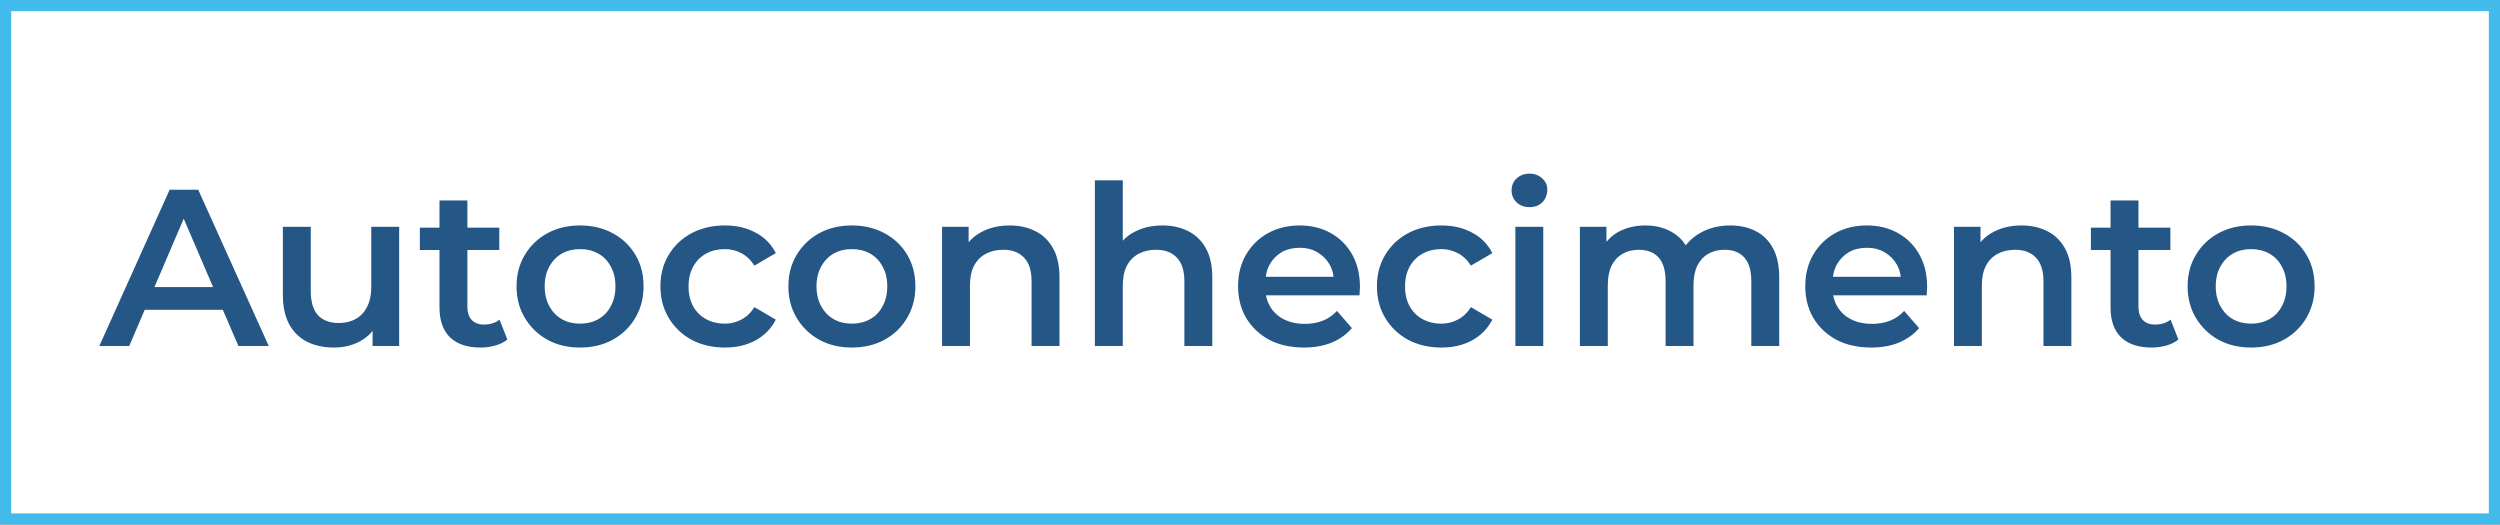
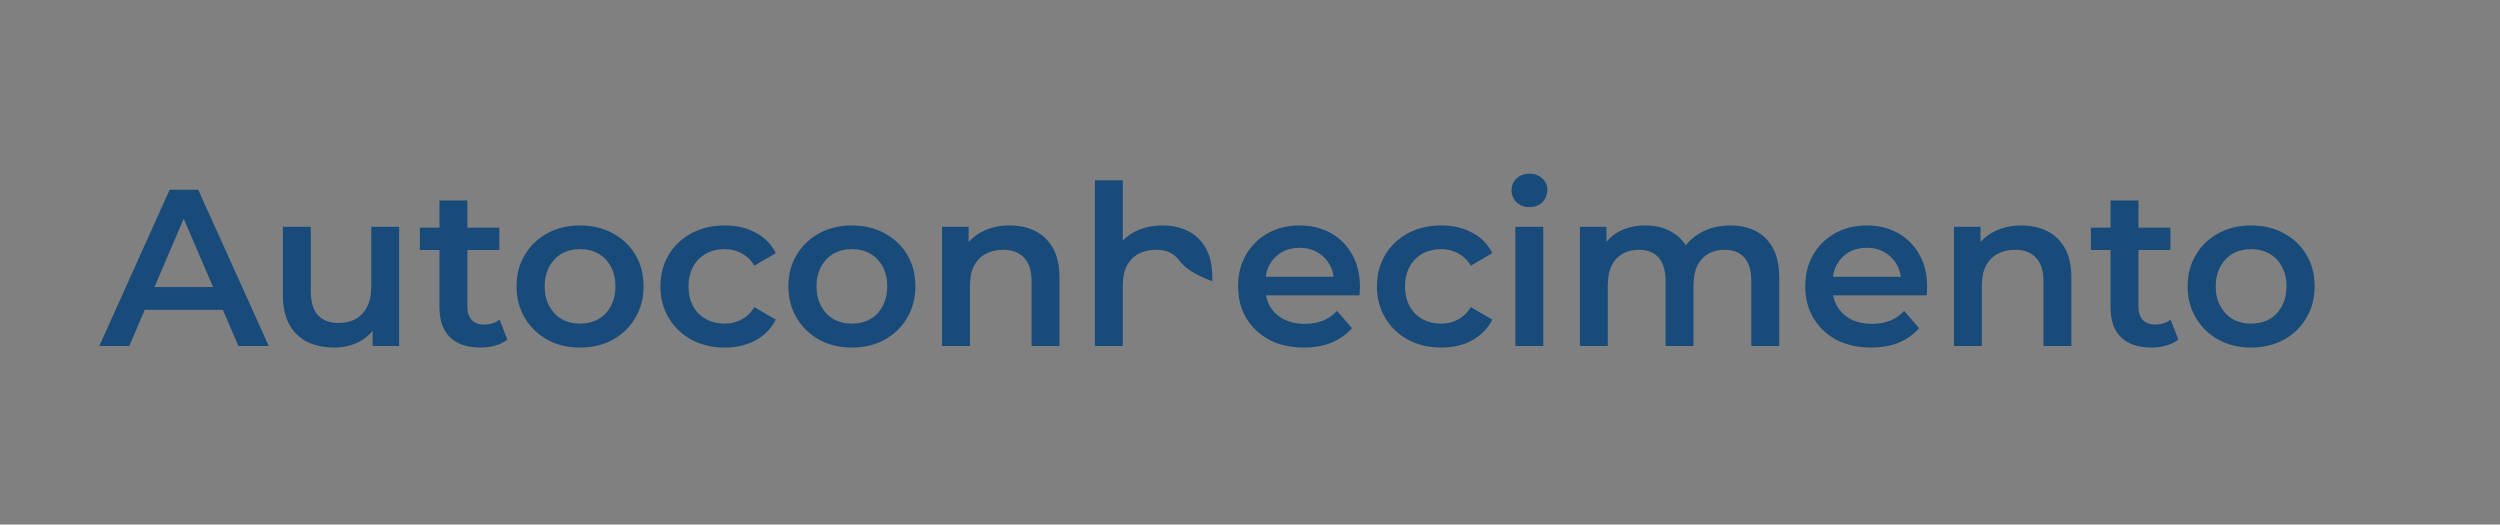
<svg xmlns="http://www.w3.org/2000/svg" width="224" height="47" viewBox="0 0 224 47" fill="none">
  <rect x="0" y="0" width="224" height="47" fill="#808080" stroke="none" />
-   <rect x="0.5" y="0.5" width="223" height="46" fill="white" stroke="#43BAEC" />
-   <path d="M8.9 31L15.2 17H17.76L24.08 31H21.36L15.94 18.38H16.98L11.58 31H8.9ZM11.8 27.76L12.5 25.72H20.06L20.76 27.76H11.8ZM29.945 31.14C29.038 31.14 28.238 30.973 27.545 30.64C26.852 30.293 26.312 29.773 25.925 29.08C25.538 28.373 25.345 27.487 25.345 26.42V20.32H27.845V26.08C27.845 27.04 28.058 27.76 28.485 28.24C28.925 28.707 29.545 28.94 30.345 28.94C30.932 28.94 31.439 28.82 31.865 28.58C32.305 28.34 32.645 27.98 32.885 27.5C33.139 27.02 33.265 26.427 33.265 25.72V20.32H35.765V31H33.385V28.12L33.805 29C33.445 29.693 32.919 30.227 32.225 30.6C31.532 30.96 30.772 31.14 29.945 31.14ZM43.058 31.14C41.885 31.14 40.978 30.84 40.338 30.24C39.698 29.627 39.378 28.727 39.378 27.54V17.96H41.878V27.48C41.878 27.987 42.005 28.38 42.258 28.66C42.525 28.94 42.892 29.08 43.358 29.08C43.918 29.08 44.385 28.933 44.758 28.64L45.458 30.42C45.165 30.66 44.805 30.84 44.378 30.96C43.952 31.08 43.512 31.14 43.058 31.14ZM37.618 22.4V20.4H44.738V22.4H37.618ZM51.963 31.14C50.87 31.14 49.897 30.907 49.043 30.44C48.19 29.96 47.517 29.307 47.023 28.48C46.53 27.653 46.283 26.713 46.283 25.66C46.283 24.593 46.53 23.653 47.023 22.84C47.517 22.013 48.19 21.367 49.043 20.9C49.897 20.433 50.87 20.2 51.963 20.2C53.07 20.2 54.05 20.433 54.903 20.9C55.77 21.367 56.443 22.007 56.923 22.82C57.417 23.633 57.663 24.58 57.663 25.66C57.663 26.713 57.417 27.653 56.923 28.48C56.443 29.307 55.77 29.96 54.903 30.44C54.05 30.907 53.07 31.14 51.963 31.14ZM51.963 29C52.577 29 53.123 28.867 53.603 28.6C54.083 28.333 54.457 27.947 54.723 27.44C55.003 26.933 55.143 26.34 55.143 25.66C55.143 24.967 55.003 24.373 54.723 23.88C54.457 23.373 54.083 22.987 53.603 22.72C53.123 22.453 52.583 22.32 51.983 22.32C51.37 22.32 50.823 22.453 50.343 22.72C49.877 22.987 49.503 23.373 49.223 23.88C48.943 24.373 48.803 24.967 48.803 25.66C48.803 26.34 48.943 26.933 49.223 27.44C49.503 27.947 49.877 28.333 50.343 28.6C50.823 28.867 51.363 29 51.963 29ZM64.954 31.14C63.834 31.14 62.834 30.907 61.954 30.44C61.087 29.96 60.407 29.307 59.914 28.48C59.421 27.653 59.174 26.713 59.174 25.66C59.174 24.593 59.421 23.653 59.914 22.84C60.407 22.013 61.087 21.367 61.954 20.9C62.834 20.433 63.834 20.2 64.954 20.2C65.994 20.2 66.907 20.413 67.694 20.84C68.494 21.253 69.101 21.867 69.514 22.68L67.594 23.8C67.274 23.293 66.881 22.92 66.414 22.68C65.961 22.44 65.467 22.32 64.934 22.32C64.321 22.32 63.767 22.453 63.274 22.72C62.781 22.987 62.394 23.373 62.114 23.88C61.834 24.373 61.694 24.967 61.694 25.66C61.694 26.353 61.834 26.953 62.114 27.46C62.394 27.953 62.781 28.333 63.274 28.6C63.767 28.867 64.321 29 64.934 29C65.467 29 65.961 28.88 66.414 28.64C66.881 28.4 67.274 28.027 67.594 27.52L69.514 28.64C69.101 29.44 68.494 30.06 67.694 30.5C66.907 30.927 65.994 31.14 64.954 31.14ZM76.319 31.14C75.226 31.14 74.252 30.907 73.399 30.44C72.546 29.96 71.872 29.307 71.379 28.48C70.886 27.653 70.639 26.713 70.639 25.66C70.639 24.593 70.886 23.653 71.379 22.84C71.872 22.013 72.546 21.367 73.399 20.9C74.252 20.433 75.226 20.2 76.319 20.2C77.426 20.2 78.406 20.433 79.259 20.9C80.126 21.367 80.799 22.007 81.279 22.82C81.772 23.633 82.019 24.58 82.019 25.66C82.019 26.713 81.772 27.653 81.279 28.48C80.799 29.307 80.126 29.96 79.259 30.44C78.406 30.907 77.426 31.14 76.319 31.14ZM76.319 29C76.932 29 77.479 28.867 77.959 28.6C78.439 28.333 78.812 27.947 79.079 27.44C79.359 26.933 79.499 26.34 79.499 25.66C79.499 24.967 79.359 24.373 79.079 23.88C78.812 23.373 78.439 22.987 77.959 22.72C77.479 22.453 76.939 22.32 76.339 22.32C75.726 22.32 75.179 22.453 74.699 22.72C74.232 22.987 73.859 23.373 73.579 23.88C73.299 24.373 73.159 24.967 73.159 25.66C73.159 26.34 73.299 26.933 73.579 27.44C73.859 27.947 74.232 28.333 74.699 28.6C75.179 28.867 75.719 29 76.319 29ZM90.469 20.2C91.323 20.2 92.083 20.367 92.749 20.7C93.43 21.033 93.963 21.547 94.35 22.24C94.736 22.92 94.93 23.8 94.93 24.88V31H92.43V25.2C92.43 24.253 92.203 23.547 91.749 23.08C91.309 22.613 90.689 22.38 89.889 22.38C89.303 22.38 88.783 22.5 88.329 22.74C87.876 22.98 87.523 23.34 87.269 23.82C87.029 24.287 86.909 24.88 86.909 25.6V31H84.409V20.32H86.79V23.2L86.37 22.32C86.743 21.64 87.283 21.12 87.99 20.76C88.71 20.387 89.536 20.2 90.469 20.2ZM104.161 20.2C105.014 20.2 105.774 20.367 106.441 20.7C107.121 21.033 107.654 21.547 108.041 22.24C108.428 22.92 108.621 23.8 108.621 24.88V31H106.121V25.2C106.121 24.253 105.894 23.547 105.441 23.08C105.001 22.613 104.381 22.38 103.581 22.38C102.994 22.38 102.474 22.5 102.021 22.74C101.568 22.98 101.214 23.34 100.961 23.82C100.721 24.287 100.601 24.88 100.601 25.6V31H98.101V16.16H100.601V23.2L100.061 22.32C100.434 21.64 100.974 21.12 101.681 20.76C102.401 20.387 103.228 20.2 104.161 20.2ZM116.832 31.14C115.645 31.14 114.605 30.907 113.712 30.44C112.832 29.96 112.145 29.307 111.652 28.48C111.172 27.653 110.932 26.713 110.932 25.66C110.932 24.593 111.165 23.653 111.632 22.84C112.112 22.013 112.765 21.367 113.592 20.9C114.432 20.433 115.385 20.2 116.452 20.2C117.492 20.2 118.419 20.427 119.232 20.88C120.045 21.333 120.685 21.973 121.152 22.8C121.619 23.627 121.852 24.6 121.852 25.72C121.852 25.827 121.845 25.947 121.832 26.08C121.832 26.213 121.825 26.34 121.812 26.46H112.912V24.8H120.492L119.512 25.32C119.525 24.707 119.399 24.167 119.132 23.7C118.865 23.233 118.499 22.867 118.032 22.6C117.579 22.333 117.052 22.2 116.452 22.2C115.839 22.2 115.299 22.333 114.832 22.6C114.379 22.867 114.019 23.24 113.752 23.72C113.499 24.187 113.372 24.74 113.372 25.38V25.78C113.372 26.42 113.519 26.987 113.812 27.48C114.105 27.973 114.519 28.353 115.052 28.62C115.585 28.887 116.199 29.02 116.892 29.02C117.492 29.02 118.032 28.927 118.512 28.74C118.992 28.553 119.419 28.26 119.792 27.86L121.132 29.4C120.652 29.96 120.045 30.393 119.312 30.7C118.592 30.993 117.765 31.14 116.832 31.14ZM129.153 31.14C128.033 31.14 127.033 30.907 126.153 30.44C125.287 29.96 124.607 29.307 124.113 28.48C123.62 27.653 123.373 26.713 123.373 25.66C123.373 24.593 123.62 23.653 124.113 22.84C124.607 22.013 125.287 21.367 126.153 20.9C127.033 20.433 128.033 20.2 129.153 20.2C130.193 20.2 131.107 20.413 131.893 20.84C132.693 21.253 133.3 21.867 133.713 22.68L131.793 23.8C131.473 23.293 131.08 22.92 130.613 22.68C130.16 22.44 129.667 22.32 129.133 22.32C128.52 22.32 127.967 22.453 127.473 22.72C126.98 22.987 126.593 23.373 126.313 23.88C126.033 24.373 125.893 24.967 125.893 25.66C125.893 26.353 126.033 26.953 126.313 27.46C126.593 27.953 126.98 28.333 127.473 28.6C127.967 28.867 128.52 29 129.133 29C129.667 29 130.16 28.88 130.613 28.64C131.08 28.4 131.473 28.027 131.793 27.52L133.713 28.64C133.3 29.44 132.693 30.06 131.893 30.5C131.107 30.927 130.193 31.14 129.153 31.14ZM135.777 31V20.32H138.277V31H135.777ZM137.037 18.56C136.57 18.56 136.183 18.413 135.877 18.12C135.583 17.827 135.437 17.473 135.437 17.06C135.437 16.633 135.583 16.28 135.877 16C136.183 15.707 136.57 15.56 137.037 15.56C137.503 15.56 137.883 15.7 138.177 15.98C138.483 16.247 138.637 16.587 138.637 17C138.637 17.44 138.49 17.813 138.197 18.12C137.903 18.413 137.517 18.56 137.037 18.56ZM155.038 20.2C155.891 20.2 156.645 20.367 157.298 20.7C157.965 21.033 158.485 21.547 158.858 22.24C159.231 22.92 159.418 23.8 159.418 24.88V31H156.918V25.2C156.918 24.253 156.711 23.547 156.298 23.08C155.885 22.613 155.291 22.38 154.518 22.38C153.971 22.38 153.485 22.5 153.058 22.74C152.645 22.98 152.318 23.333 152.078 23.8C151.851 24.267 151.738 24.86 151.738 25.58V31H149.238V25.2C149.238 24.253 149.031 23.547 148.618 23.08C148.205 22.613 147.611 22.38 146.838 22.38C146.291 22.38 145.805 22.5 145.378 22.74C144.965 22.98 144.638 23.333 144.398 23.8C144.171 24.267 144.058 24.86 144.058 25.58V31H141.558V20.32H143.938V23.16L143.518 22.32C143.878 21.627 144.398 21.1 145.078 20.74C145.771 20.38 146.558 20.2 147.438 20.2C148.438 20.2 149.305 20.447 150.038 20.94C150.785 21.433 151.278 22.18 151.518 23.18L150.538 22.84C150.885 22.04 151.458 21.4 152.258 20.92C153.058 20.44 153.985 20.2 155.038 20.2ZM167.652 31.14C166.466 31.14 165.426 30.907 164.532 30.44C163.652 29.96 162.966 29.307 162.472 28.48C161.992 27.653 161.752 26.713 161.752 25.66C161.752 24.593 161.986 23.653 162.452 22.84C162.932 22.013 163.586 21.367 164.412 20.9C165.252 20.433 166.206 20.2 167.272 20.2C168.312 20.2 169.239 20.427 170.052 20.88C170.866 21.333 171.506 21.973 171.972 22.8C172.439 23.627 172.672 24.6 172.672 25.72C172.672 25.827 172.666 25.947 172.652 26.08C172.652 26.213 172.646 26.34 172.632 26.46H163.732V24.8H171.312L170.332 25.32C170.346 24.707 170.219 24.167 169.952 23.7C169.686 23.233 169.319 22.867 168.852 22.6C168.399 22.333 167.872 22.2 167.272 22.2C166.659 22.2 166.119 22.333 165.652 22.6C165.199 22.867 164.839 23.24 164.572 23.72C164.319 24.187 164.192 24.74 164.192 25.38V25.78C164.192 26.42 164.339 26.987 164.632 27.48C164.926 27.973 165.339 28.353 165.872 28.62C166.406 28.887 167.019 29.02 167.712 29.02C168.312 29.02 168.852 28.927 169.332 28.74C169.812 28.553 170.239 28.26 170.612 27.86L171.952 29.4C171.472 29.96 170.866 30.393 170.132 30.7C169.412 30.993 168.586 31.14 167.652 31.14ZM181.134 20.2C181.987 20.2 182.747 20.367 183.414 20.7C184.094 21.033 184.627 21.547 185.014 22.24C185.4 22.92 185.594 23.8 185.594 24.88V31H183.094V25.2C183.094 24.253 182.867 23.547 182.414 23.08C181.974 22.613 181.354 22.38 180.554 22.38C179.967 22.38 179.447 22.5 178.994 22.74C178.54 22.98 178.187 23.34 177.934 23.82C177.694 24.287 177.574 24.88 177.574 25.6V31H175.074V20.32H177.454V23.2L177.034 22.32C177.407 21.64 177.947 21.12 178.654 20.76C179.374 20.387 180.2 20.2 181.134 20.2ZM192.785 31.14C191.612 31.14 190.705 30.84 190.065 30.24C189.425 29.627 189.105 28.727 189.105 27.54V17.96H191.605V27.48C191.605 27.987 191.732 28.38 191.985 28.66C192.252 28.94 192.618 29.08 193.085 29.08C193.645 29.08 194.112 28.933 194.485 28.64L195.185 30.42C194.892 30.66 194.532 30.84 194.105 30.96C193.678 31.08 193.238 31.14 192.785 31.14ZM187.345 22.4V20.4H194.465V22.4H187.345ZM201.69 31.14C200.597 31.14 199.623 30.907 198.77 30.44C197.917 29.96 197.243 29.307 196.75 28.48C196.257 27.653 196.01 26.713 196.01 25.66C196.01 24.593 196.257 23.653 196.75 22.84C197.243 22.013 197.917 21.367 198.77 20.9C199.623 20.433 200.597 20.2 201.69 20.2C202.797 20.2 203.777 20.433 204.63 20.9C205.497 21.367 206.17 22.007 206.65 22.82C207.143 23.633 207.39 24.58 207.39 25.66C207.39 26.713 207.143 27.653 206.65 28.48C206.17 29.307 205.497 29.96 204.63 30.44C203.777 30.907 202.797 31.14 201.69 31.14ZM201.69 29C202.303 29 202.85 28.867 203.33 28.6C203.81 28.333 204.183 27.947 204.45 27.44C204.73 26.933 204.87 26.34 204.87 25.66C204.87 24.967 204.73 24.373 204.45 23.88C204.183 23.373 203.81 22.987 203.33 22.72C202.85 22.453 202.31 22.32 201.71 22.32C201.097 22.32 200.55 22.453 200.07 22.72C199.603 22.987 199.23 23.373 198.95 23.88C198.67 24.373 198.53 24.967 198.53 25.66C198.53 26.34 198.67 26.933 198.95 27.44C199.23 27.947 199.603 28.333 200.07 28.6C200.55 28.867 201.09 29 201.69 29Z" fill="#0D4479" fill-opacity="0.9" />
+   <path d="M8.9 31L15.2 17H17.76L24.08 31H21.36L15.94 18.38H16.98L11.58 31H8.9ZM11.8 27.76L12.5 25.72H20.06L20.76 27.76H11.8ZM29.945 31.14C29.038 31.14 28.238 30.973 27.545 30.64C26.852 30.293 26.312 29.773 25.925 29.08C25.538 28.373 25.345 27.487 25.345 26.42V20.32H27.845V26.08C27.845 27.04 28.058 27.76 28.485 28.24C28.925 28.707 29.545 28.94 30.345 28.94C30.932 28.94 31.439 28.82 31.865 28.58C32.305 28.34 32.645 27.98 32.885 27.5C33.139 27.02 33.265 26.427 33.265 25.72V20.32H35.765V31H33.385V28.12L33.805 29C33.445 29.693 32.919 30.227 32.225 30.6C31.532 30.96 30.772 31.14 29.945 31.14ZM43.058 31.14C41.885 31.14 40.978 30.84 40.338 30.24C39.698 29.627 39.378 28.727 39.378 27.54V17.96H41.878V27.48C41.878 27.987 42.005 28.38 42.258 28.66C42.525 28.94 42.892 29.08 43.358 29.08C43.918 29.08 44.385 28.933 44.758 28.64L45.458 30.42C45.165 30.66 44.805 30.84 44.378 30.96C43.952 31.08 43.512 31.14 43.058 31.14ZM37.618 22.4V20.4H44.738V22.4H37.618ZM51.963 31.14C50.87 31.14 49.897 30.907 49.043 30.44C48.19 29.96 47.517 29.307 47.023 28.48C46.53 27.653 46.283 26.713 46.283 25.66C46.283 24.593 46.53 23.653 47.023 22.84C47.517 22.013 48.19 21.367 49.043 20.9C49.897 20.433 50.87 20.2 51.963 20.2C53.07 20.2 54.05 20.433 54.903 20.9C55.77 21.367 56.443 22.007 56.923 22.82C57.417 23.633 57.663 24.58 57.663 25.66C57.663 26.713 57.417 27.653 56.923 28.48C56.443 29.307 55.77 29.96 54.903 30.44C54.05 30.907 53.07 31.14 51.963 31.14ZM51.963 29C52.577 29 53.123 28.867 53.603 28.6C54.083 28.333 54.457 27.947 54.723 27.44C55.003 26.933 55.143 26.34 55.143 25.66C55.143 24.967 55.003 24.373 54.723 23.88C54.457 23.373 54.083 22.987 53.603 22.72C53.123 22.453 52.583 22.32 51.983 22.32C51.37 22.32 50.823 22.453 50.343 22.72C49.877 22.987 49.503 23.373 49.223 23.88C48.943 24.373 48.803 24.967 48.803 25.66C48.803 26.34 48.943 26.933 49.223 27.44C49.503 27.947 49.877 28.333 50.343 28.6C50.823 28.867 51.363 29 51.963 29ZM64.954 31.14C63.834 31.14 62.834 30.907 61.954 30.44C61.087 29.96 60.407 29.307 59.914 28.48C59.421 27.653 59.174 26.713 59.174 25.66C59.174 24.593 59.421 23.653 59.914 22.84C60.407 22.013 61.087 21.367 61.954 20.9C62.834 20.433 63.834 20.2 64.954 20.2C65.994 20.2 66.907 20.413 67.694 20.84C68.494 21.253 69.101 21.867 69.514 22.68L67.594 23.8C67.274 23.293 66.881 22.92 66.414 22.68C65.961 22.44 65.467 22.32 64.934 22.32C64.321 22.32 63.767 22.453 63.274 22.72C62.781 22.987 62.394 23.373 62.114 23.88C61.834 24.373 61.694 24.967 61.694 25.66C61.694 26.353 61.834 26.953 62.114 27.46C62.394 27.953 62.781 28.333 63.274 28.6C63.767 28.867 64.321 29 64.934 29C65.467 29 65.961 28.88 66.414 28.64C66.881 28.4 67.274 28.027 67.594 27.52L69.514 28.64C69.101 29.44 68.494 30.06 67.694 30.5C66.907 30.927 65.994 31.14 64.954 31.14ZM76.319 31.14C75.226 31.14 74.252 30.907 73.399 30.44C72.546 29.96 71.872 29.307 71.379 28.48C70.886 27.653 70.639 26.713 70.639 25.66C70.639 24.593 70.886 23.653 71.379 22.84C71.872 22.013 72.546 21.367 73.399 20.9C74.252 20.433 75.226 20.2 76.319 20.2C77.426 20.2 78.406 20.433 79.259 20.9C80.126 21.367 80.799 22.007 81.279 22.82C81.772 23.633 82.019 24.58 82.019 25.66C82.019 26.713 81.772 27.653 81.279 28.48C80.799 29.307 80.126 29.96 79.259 30.44C78.406 30.907 77.426 31.14 76.319 31.14ZM76.319 29C76.932 29 77.479 28.867 77.959 28.6C78.439 28.333 78.812 27.947 79.079 27.44C79.359 26.933 79.499 26.34 79.499 25.66C79.499 24.967 79.359 24.373 79.079 23.88C78.812 23.373 78.439 22.987 77.959 22.72C77.479 22.453 76.939 22.32 76.339 22.32C75.726 22.32 75.179 22.453 74.699 22.72C74.232 22.987 73.859 23.373 73.579 23.88C73.299 24.373 73.159 24.967 73.159 25.66C73.159 26.34 73.299 26.933 73.579 27.44C73.859 27.947 74.232 28.333 74.699 28.6C75.179 28.867 75.719 29 76.319 29ZM90.469 20.2C91.323 20.2 92.083 20.367 92.749 20.7C93.43 21.033 93.963 21.547 94.35 22.24C94.736 22.92 94.93 23.8 94.93 24.88V31H92.43V25.2C92.43 24.253 92.203 23.547 91.749 23.08C91.309 22.613 90.689 22.38 89.889 22.38C89.303 22.38 88.783 22.5 88.329 22.74C87.876 22.98 87.523 23.34 87.269 23.82C87.029 24.287 86.909 24.88 86.909 25.6V31H84.409V20.32H86.79V23.2L86.37 22.32C86.743 21.64 87.283 21.12 87.99 20.76C88.71 20.387 89.536 20.2 90.469 20.2ZM104.161 20.2C105.014 20.2 105.774 20.367 106.441 20.7C107.121 21.033 107.654 21.547 108.041 22.24C108.428 22.92 108.621 23.8 108.621 24.88V31V25.2C106.121 24.253 105.894 23.547 105.441 23.08C105.001 22.613 104.381 22.38 103.581 22.38C102.994 22.38 102.474 22.5 102.021 22.74C101.568 22.98 101.214 23.34 100.961 23.82C100.721 24.287 100.601 24.88 100.601 25.6V31H98.101V16.16H100.601V23.2L100.061 22.32C100.434 21.64 100.974 21.12 101.681 20.76C102.401 20.387 103.228 20.2 104.161 20.2ZM116.832 31.14C115.645 31.14 114.605 30.907 113.712 30.44C112.832 29.96 112.145 29.307 111.652 28.48C111.172 27.653 110.932 26.713 110.932 25.66C110.932 24.593 111.165 23.653 111.632 22.84C112.112 22.013 112.765 21.367 113.592 20.9C114.432 20.433 115.385 20.2 116.452 20.2C117.492 20.2 118.419 20.427 119.232 20.88C120.045 21.333 120.685 21.973 121.152 22.8C121.619 23.627 121.852 24.6 121.852 25.72C121.852 25.827 121.845 25.947 121.832 26.08C121.832 26.213 121.825 26.34 121.812 26.46H112.912V24.8H120.492L119.512 25.32C119.525 24.707 119.399 24.167 119.132 23.7C118.865 23.233 118.499 22.867 118.032 22.6C117.579 22.333 117.052 22.2 116.452 22.2C115.839 22.2 115.299 22.333 114.832 22.6C114.379 22.867 114.019 23.24 113.752 23.72C113.499 24.187 113.372 24.74 113.372 25.38V25.78C113.372 26.42 113.519 26.987 113.812 27.48C114.105 27.973 114.519 28.353 115.052 28.62C115.585 28.887 116.199 29.02 116.892 29.02C117.492 29.02 118.032 28.927 118.512 28.74C118.992 28.553 119.419 28.26 119.792 27.86L121.132 29.4C120.652 29.96 120.045 30.393 119.312 30.7C118.592 30.993 117.765 31.14 116.832 31.14ZM129.153 31.14C128.033 31.14 127.033 30.907 126.153 30.44C125.287 29.96 124.607 29.307 124.113 28.48C123.62 27.653 123.373 26.713 123.373 25.66C123.373 24.593 123.62 23.653 124.113 22.84C124.607 22.013 125.287 21.367 126.153 20.9C127.033 20.433 128.033 20.2 129.153 20.2C130.193 20.2 131.107 20.413 131.893 20.84C132.693 21.253 133.3 21.867 133.713 22.68L131.793 23.8C131.473 23.293 131.08 22.92 130.613 22.68C130.16 22.44 129.667 22.32 129.133 22.32C128.52 22.32 127.967 22.453 127.473 22.72C126.98 22.987 126.593 23.373 126.313 23.88C126.033 24.373 125.893 24.967 125.893 25.66C125.893 26.353 126.033 26.953 126.313 27.46C126.593 27.953 126.98 28.333 127.473 28.6C127.967 28.867 128.52 29 129.133 29C129.667 29 130.16 28.88 130.613 28.64C131.08 28.4 131.473 28.027 131.793 27.52L133.713 28.64C133.3 29.44 132.693 30.06 131.893 30.5C131.107 30.927 130.193 31.14 129.153 31.14ZM135.777 31V20.32H138.277V31H135.777ZM137.037 18.56C136.57 18.56 136.183 18.413 135.877 18.12C135.583 17.827 135.437 17.473 135.437 17.06C135.437 16.633 135.583 16.28 135.877 16C136.183 15.707 136.57 15.56 137.037 15.56C137.503 15.56 137.883 15.7 138.177 15.98C138.483 16.247 138.637 16.587 138.637 17C138.637 17.44 138.49 17.813 138.197 18.12C137.903 18.413 137.517 18.56 137.037 18.56ZM155.038 20.2C155.891 20.2 156.645 20.367 157.298 20.7C157.965 21.033 158.485 21.547 158.858 22.24C159.231 22.92 159.418 23.8 159.418 24.88V31H156.918V25.2C156.918 24.253 156.711 23.547 156.298 23.08C155.885 22.613 155.291 22.38 154.518 22.38C153.971 22.38 153.485 22.5 153.058 22.74C152.645 22.98 152.318 23.333 152.078 23.8C151.851 24.267 151.738 24.86 151.738 25.58V31H149.238V25.2C149.238 24.253 149.031 23.547 148.618 23.08C148.205 22.613 147.611 22.38 146.838 22.38C146.291 22.38 145.805 22.5 145.378 22.74C144.965 22.98 144.638 23.333 144.398 23.8C144.171 24.267 144.058 24.86 144.058 25.58V31H141.558V20.32H143.938V23.16L143.518 22.32C143.878 21.627 144.398 21.1 145.078 20.74C145.771 20.38 146.558 20.2 147.438 20.2C148.438 20.2 149.305 20.447 150.038 20.94C150.785 21.433 151.278 22.18 151.518 23.18L150.538 22.84C150.885 22.04 151.458 21.4 152.258 20.92C153.058 20.44 153.985 20.2 155.038 20.2ZM167.652 31.14C166.466 31.14 165.426 30.907 164.532 30.44C163.652 29.96 162.966 29.307 162.472 28.48C161.992 27.653 161.752 26.713 161.752 25.66C161.752 24.593 161.986 23.653 162.452 22.84C162.932 22.013 163.586 21.367 164.412 20.9C165.252 20.433 166.206 20.2 167.272 20.2C168.312 20.2 169.239 20.427 170.052 20.88C170.866 21.333 171.506 21.973 171.972 22.8C172.439 23.627 172.672 24.6 172.672 25.72C172.672 25.827 172.666 25.947 172.652 26.08C172.652 26.213 172.646 26.34 172.632 26.46H163.732V24.8H171.312L170.332 25.32C170.346 24.707 170.219 24.167 169.952 23.7C169.686 23.233 169.319 22.867 168.852 22.6C168.399 22.333 167.872 22.2 167.272 22.2C166.659 22.2 166.119 22.333 165.652 22.6C165.199 22.867 164.839 23.24 164.572 23.72C164.319 24.187 164.192 24.74 164.192 25.38V25.78C164.192 26.42 164.339 26.987 164.632 27.48C164.926 27.973 165.339 28.353 165.872 28.62C166.406 28.887 167.019 29.02 167.712 29.02C168.312 29.02 168.852 28.927 169.332 28.74C169.812 28.553 170.239 28.26 170.612 27.86L171.952 29.4C171.472 29.96 170.866 30.393 170.132 30.7C169.412 30.993 168.586 31.14 167.652 31.14ZM181.134 20.2C181.987 20.2 182.747 20.367 183.414 20.7C184.094 21.033 184.627 21.547 185.014 22.24C185.4 22.92 185.594 23.8 185.594 24.88V31H183.094V25.2C183.094 24.253 182.867 23.547 182.414 23.08C181.974 22.613 181.354 22.38 180.554 22.38C179.967 22.38 179.447 22.5 178.994 22.74C178.54 22.98 178.187 23.34 177.934 23.82C177.694 24.287 177.574 24.88 177.574 25.6V31H175.074V20.32H177.454V23.2L177.034 22.32C177.407 21.64 177.947 21.12 178.654 20.76C179.374 20.387 180.2 20.2 181.134 20.2ZM192.785 31.14C191.612 31.14 190.705 30.84 190.065 30.24C189.425 29.627 189.105 28.727 189.105 27.54V17.96H191.605V27.48C191.605 27.987 191.732 28.38 191.985 28.66C192.252 28.94 192.618 29.08 193.085 29.08C193.645 29.08 194.112 28.933 194.485 28.64L195.185 30.42C194.892 30.66 194.532 30.84 194.105 30.96C193.678 31.08 193.238 31.14 192.785 31.14ZM187.345 22.4V20.4H194.465V22.4H187.345ZM201.69 31.14C200.597 31.14 199.623 30.907 198.77 30.44C197.917 29.96 197.243 29.307 196.75 28.48C196.257 27.653 196.01 26.713 196.01 25.66C196.01 24.593 196.257 23.653 196.75 22.84C197.243 22.013 197.917 21.367 198.77 20.9C199.623 20.433 200.597 20.2 201.69 20.2C202.797 20.2 203.777 20.433 204.63 20.9C205.497 21.367 206.17 22.007 206.65 22.82C207.143 23.633 207.39 24.58 207.39 25.66C207.39 26.713 207.143 27.653 206.65 28.48C206.17 29.307 205.497 29.96 204.63 30.44C203.777 30.907 202.797 31.14 201.69 31.14ZM201.69 29C202.303 29 202.85 28.867 203.33 28.6C203.81 28.333 204.183 27.947 204.45 27.44C204.73 26.933 204.87 26.34 204.87 25.66C204.87 24.967 204.73 24.373 204.45 23.88C204.183 23.373 203.81 22.987 203.33 22.72C202.85 22.453 202.31 22.32 201.71 22.32C201.097 22.32 200.55 22.453 200.07 22.72C199.603 22.987 199.23 23.373 198.95 23.88C198.67 24.373 198.53 24.967 198.53 25.66C198.53 26.34 198.67 26.933 198.95 27.44C199.23 27.947 199.603 28.333 200.07 28.6C200.55 28.867 201.09 29 201.69 29Z" fill="#0D4479" fill-opacity="0.9" />
</svg>